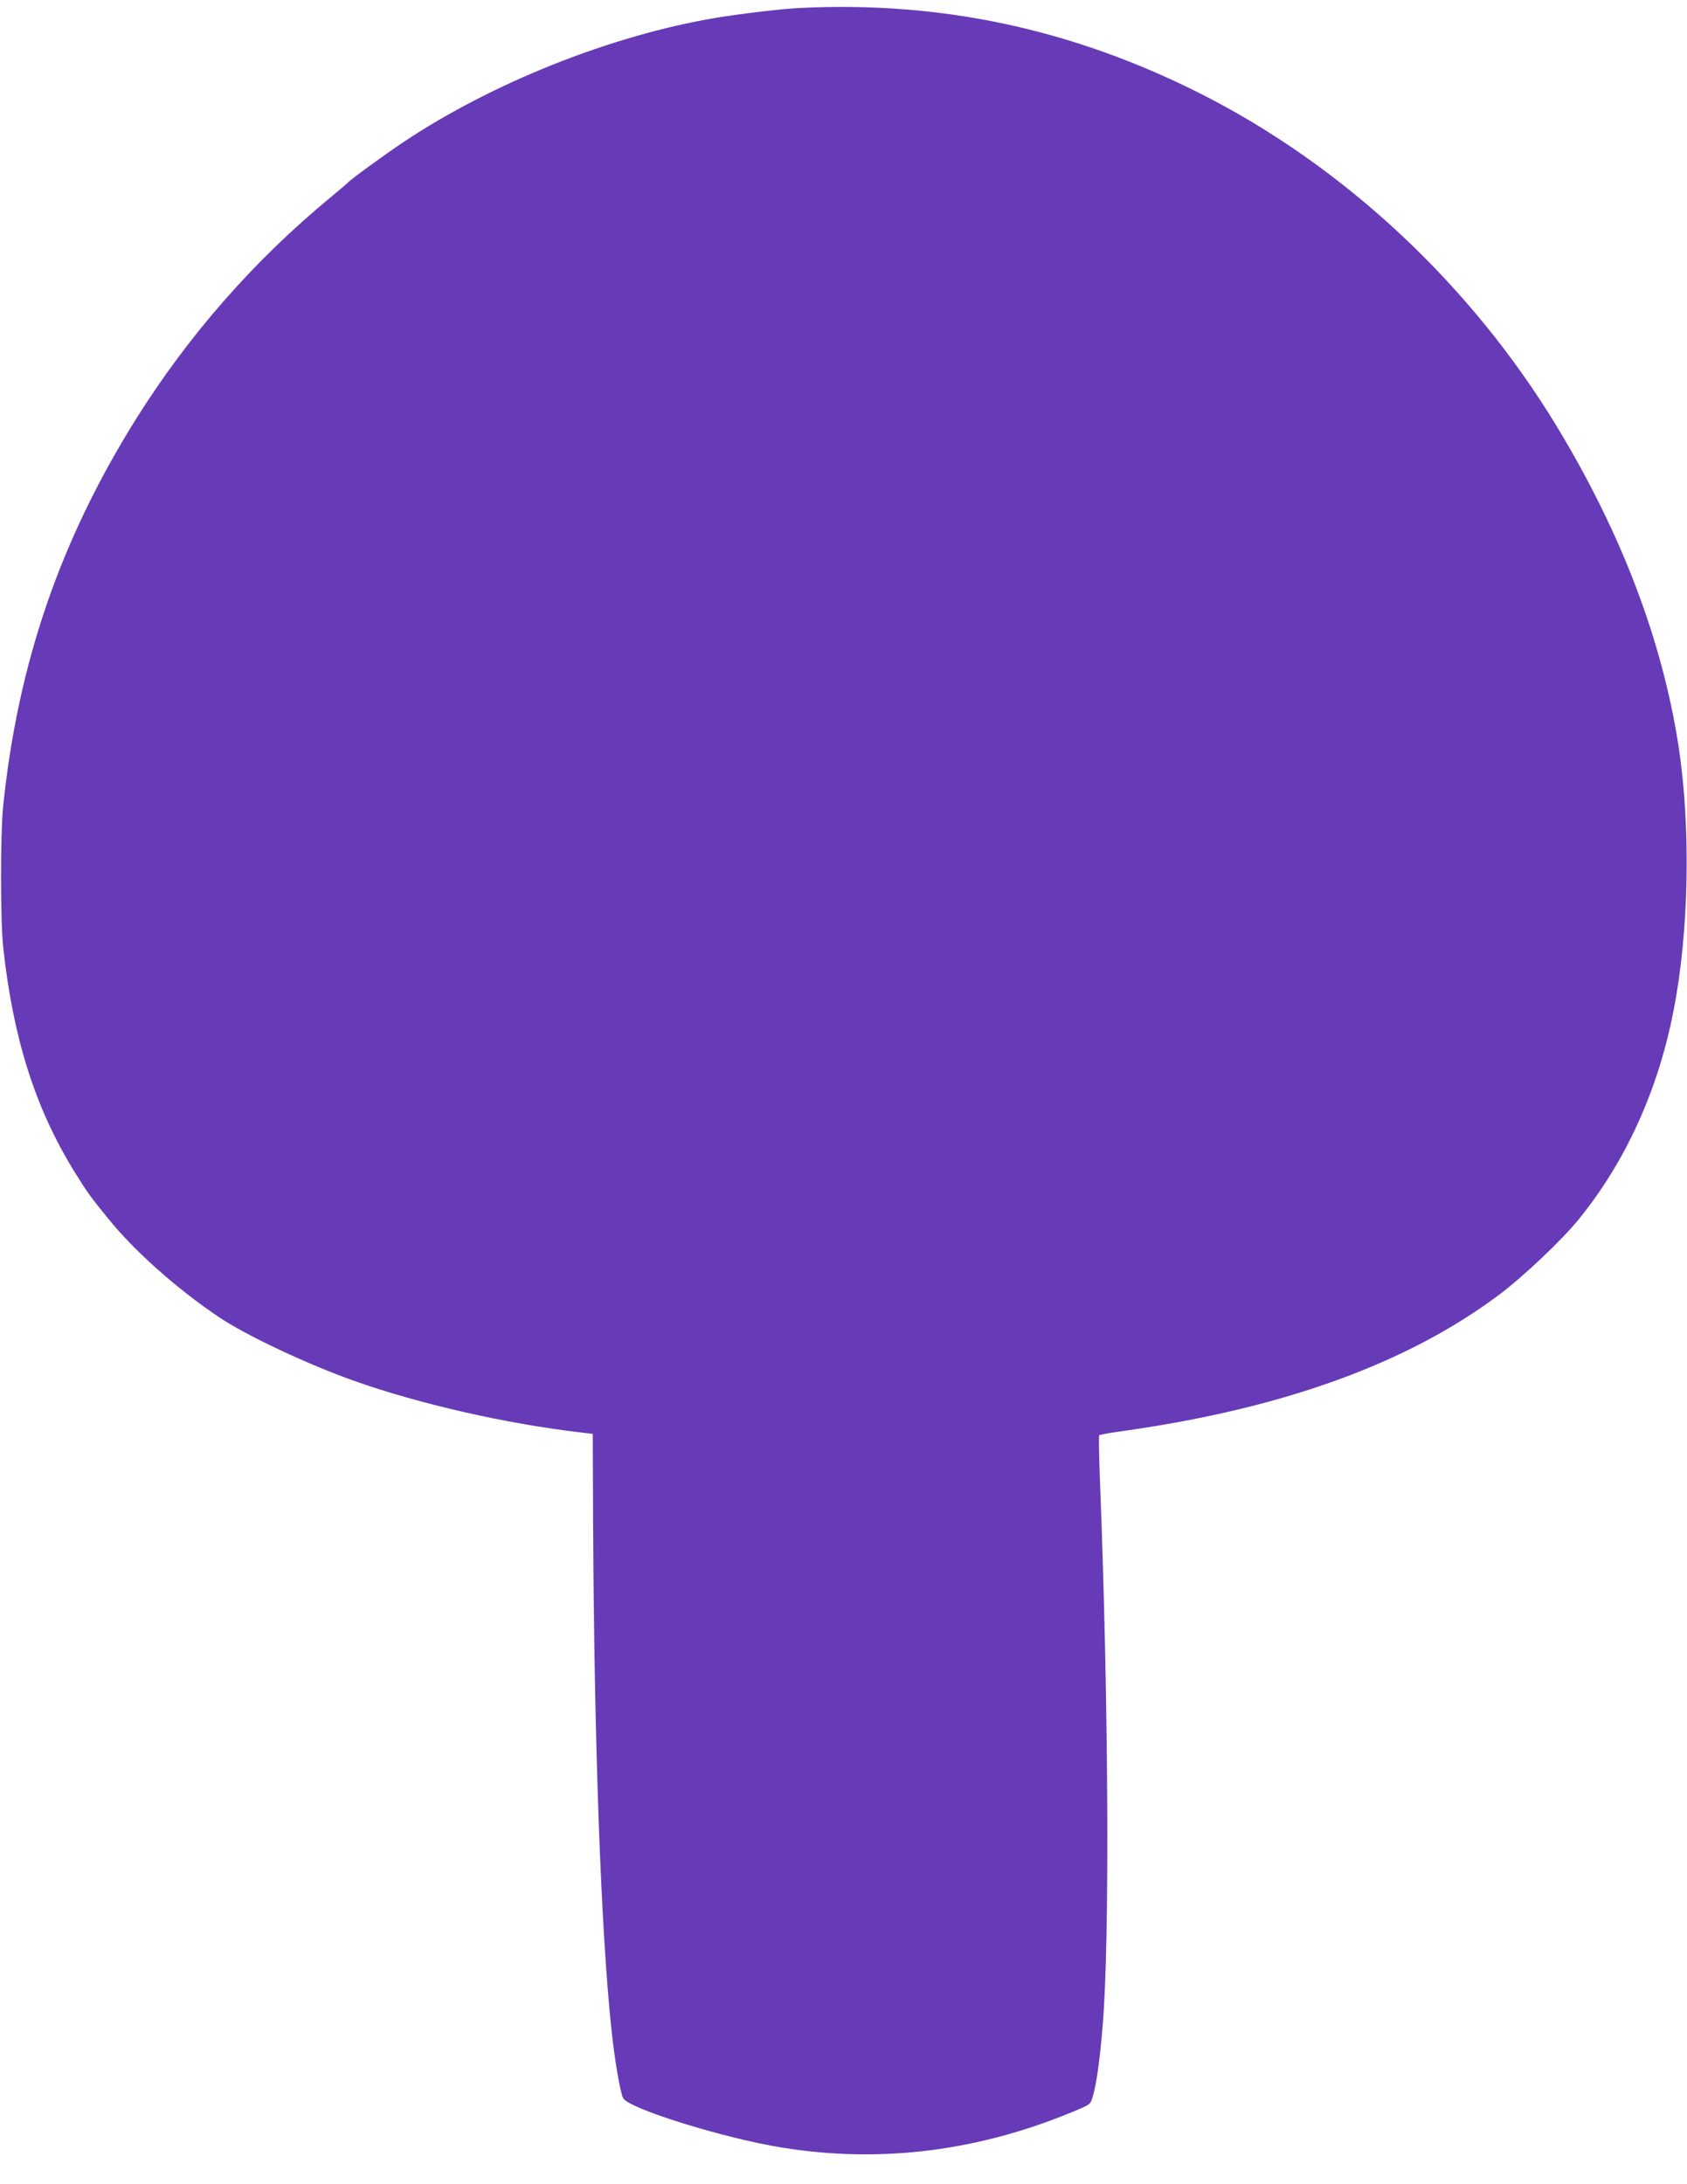
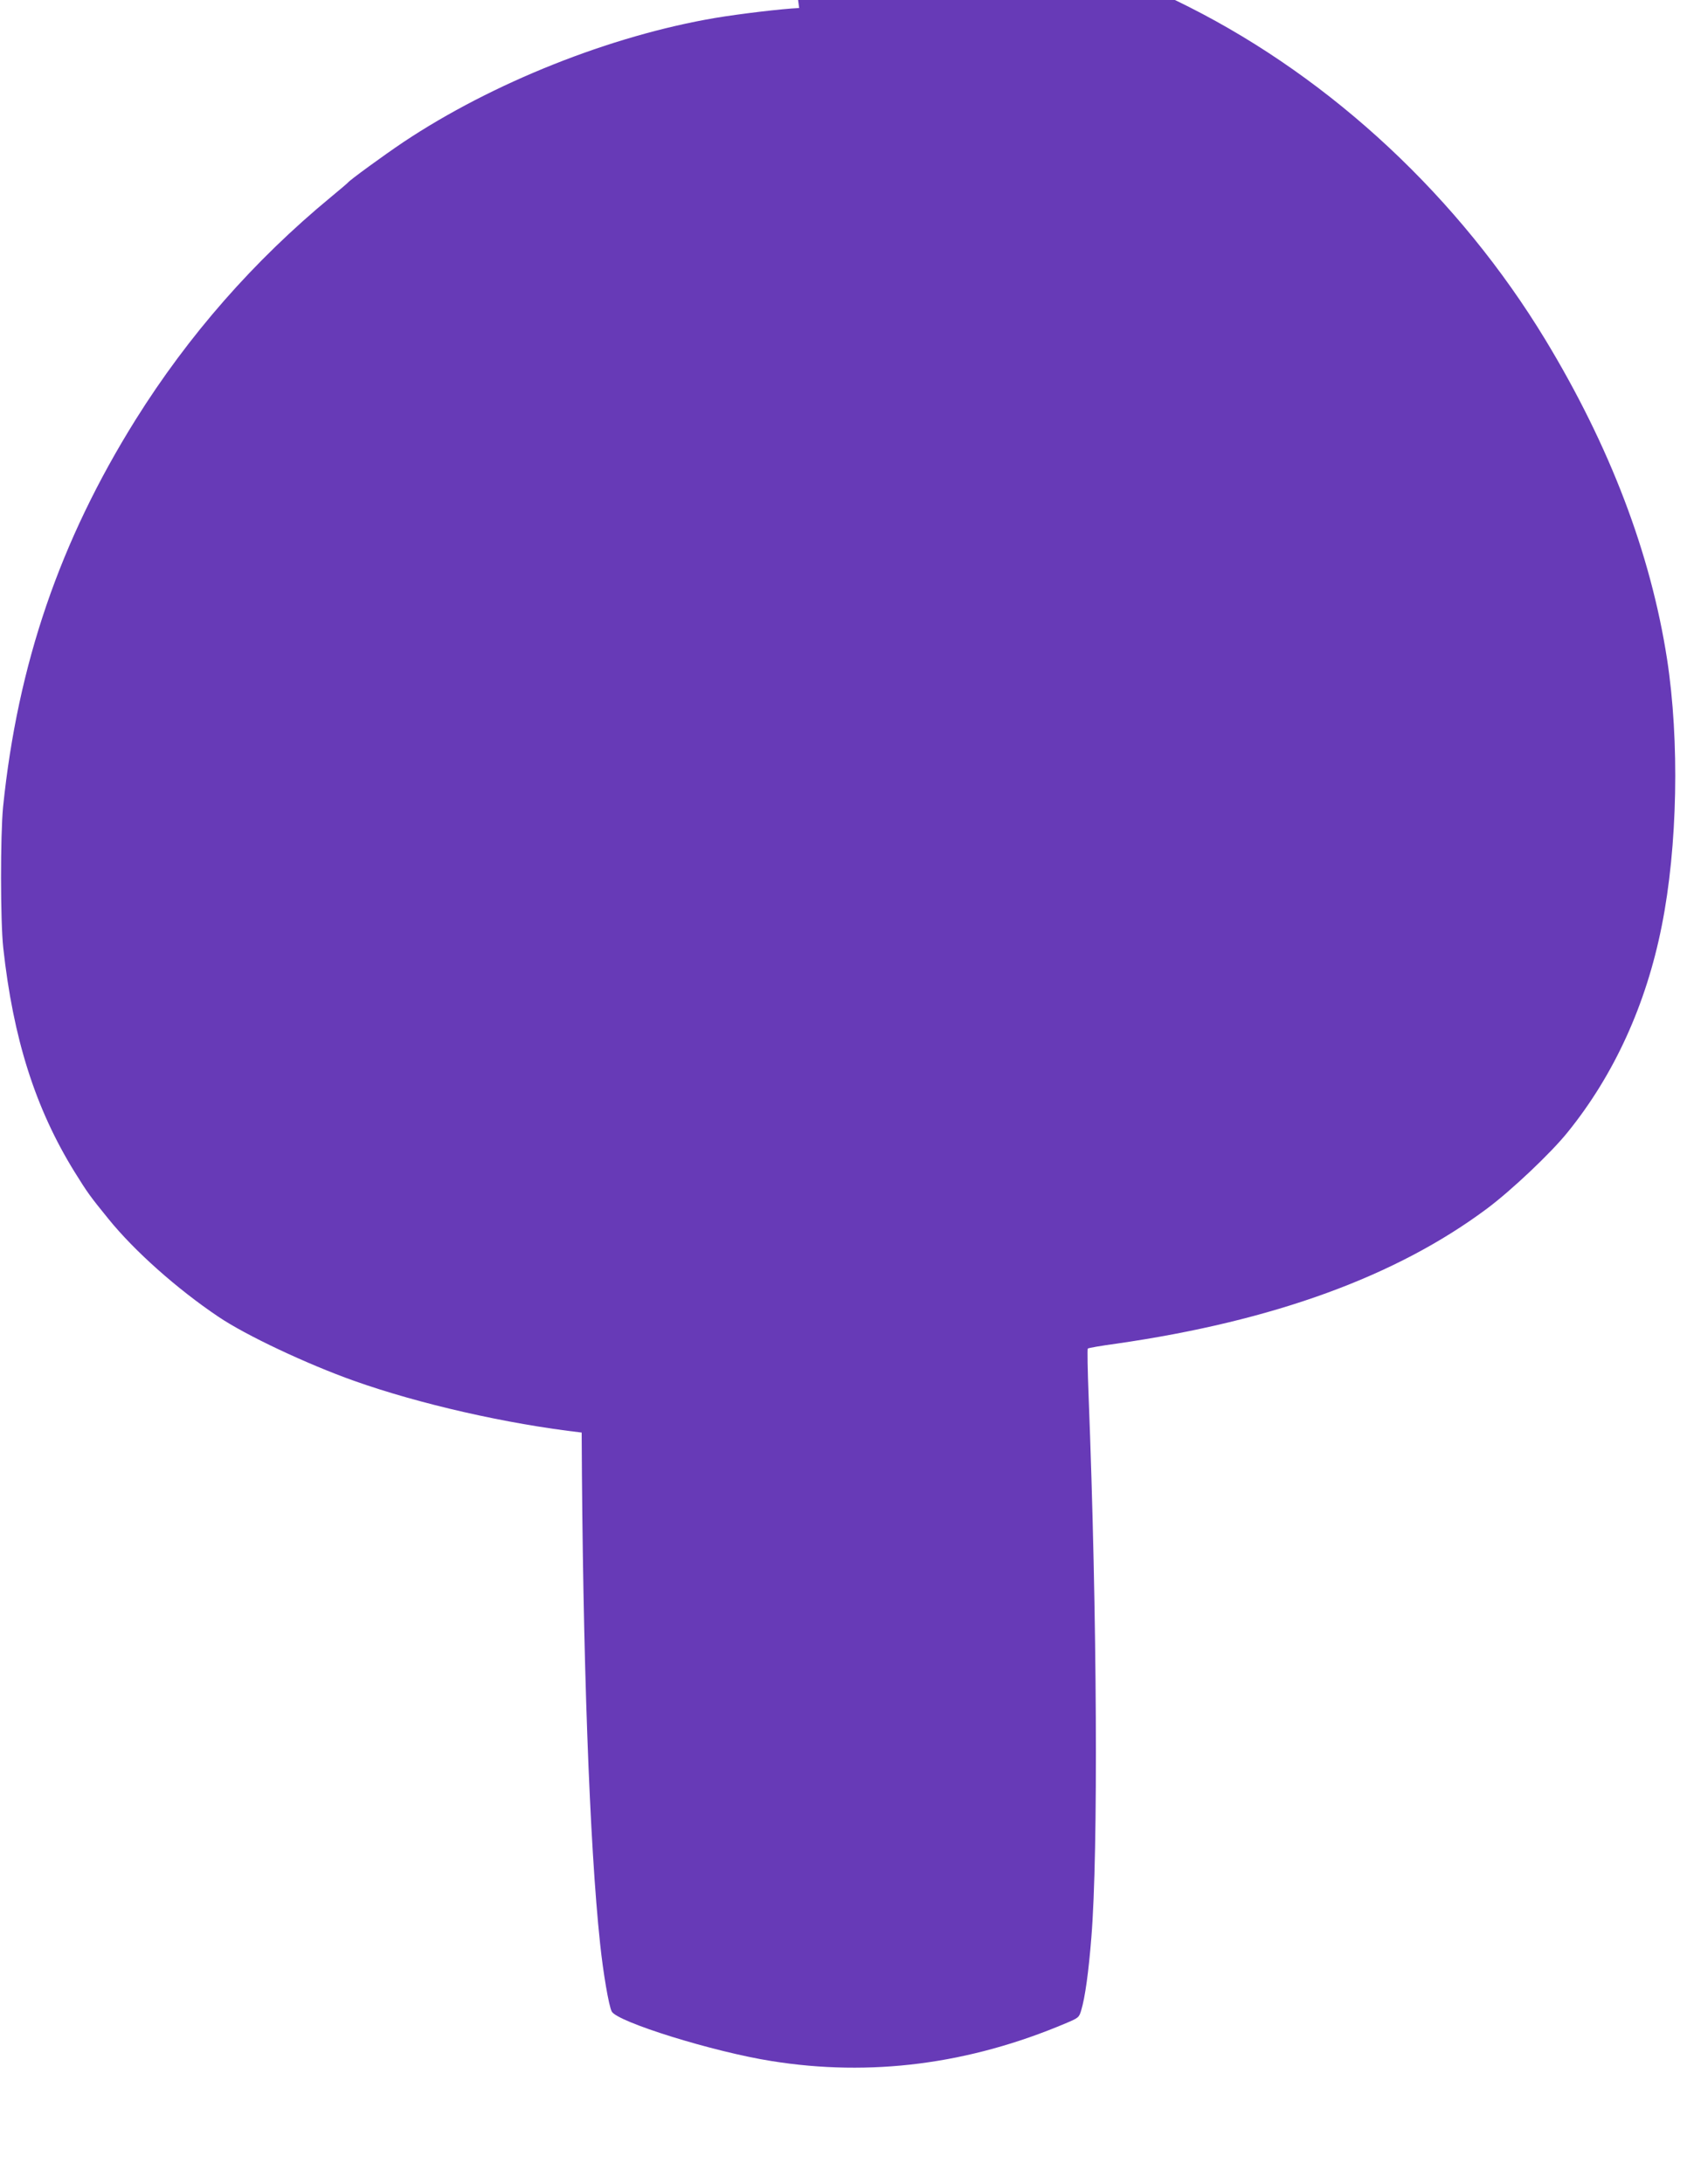
<svg xmlns="http://www.w3.org/2000/svg" version="1.0" width="989pt" height="1280pt" viewBox="0 0 989 1280" preserveAspectRatio="xMidYMid meet">
  <g transform="translate(0,1280) scale(0.1,-0.1)" fill="#673ab7" stroke="none">
-     <path d="M4685 12753 c-106 -5 -346 -34 -491 -58 -614 -104 -1307 -380 -1829 -728 -119 -80 -315 -223 -325 -237 -3 -4 -48 -42 -100 -85 -452 -373 -835 -810 -1145 -1305 -444 -711 -691 -1432 -777 -2270 -16 -165 -16 -670 1 -825 58 -532 188 -942 418 -1314 77 -124 91 -143 199 -276 152 -188 403 -411 644 -573 161 -109 518 -277 796 -376 384 -136 893 -252 1334 -303 l65 -8 2 -500 c6 -1314 46 -2417 108 -2995 18 -172 51 -365 68 -398 30 -61 595 -237 937 -291 580 -93 1157 -19 1724 221 76 32 79 34 92 78 22 73 43 223 59 425 41 500 34 1887 -16 3173 -6 151 -8 276 -5 279 3 4 79 17 168 29 923 133 1641 395 2173 792 142 106 374 325 472 447 273 337 461 750 552 1210 93 465 105 1084 31 1564 -96 619 -334 1245 -713 1871 -504 831 -1246 1525 -2089 1951 -751 379 -1523 544 -2353 502z" />
+     <path d="M4685 12753 c-106 -5 -346 -34 -491 -58 -614 -104 -1307 -380 -1829 -728 -119 -80 -315 -223 -325 -237 -3 -4 -48 -42 -100 -85 -452 -373 -835 -810 -1145 -1305 -444 -711 -691 -1432 -777 -2270 -16 -165 -16 -670 1 -825 58 -532 188 -942 418 -1314 77 -124 91 -143 199 -276 152 -188 403 -411 644 -573 161 -109 518 -277 796 -376 384 -136 893 -252 1334 -303 c6 -1314 46 -2417 108 -2995 18 -172 51 -365 68 -398 30 -61 595 -237 937 -291 580 -93 1157 -19 1724 221 76 32 79 34 92 78 22 73 43 223 59 425 41 500 34 1887 -16 3173 -6 151 -8 276 -5 279 3 4 79 17 168 29 923 133 1641 395 2173 792 142 106 374 325 472 447 273 337 461 750 552 1210 93 465 105 1084 31 1564 -96 619 -334 1245 -713 1871 -504 831 -1246 1525 -2089 1951 -751 379 -1523 544 -2353 502z" />
  </g>
</svg>